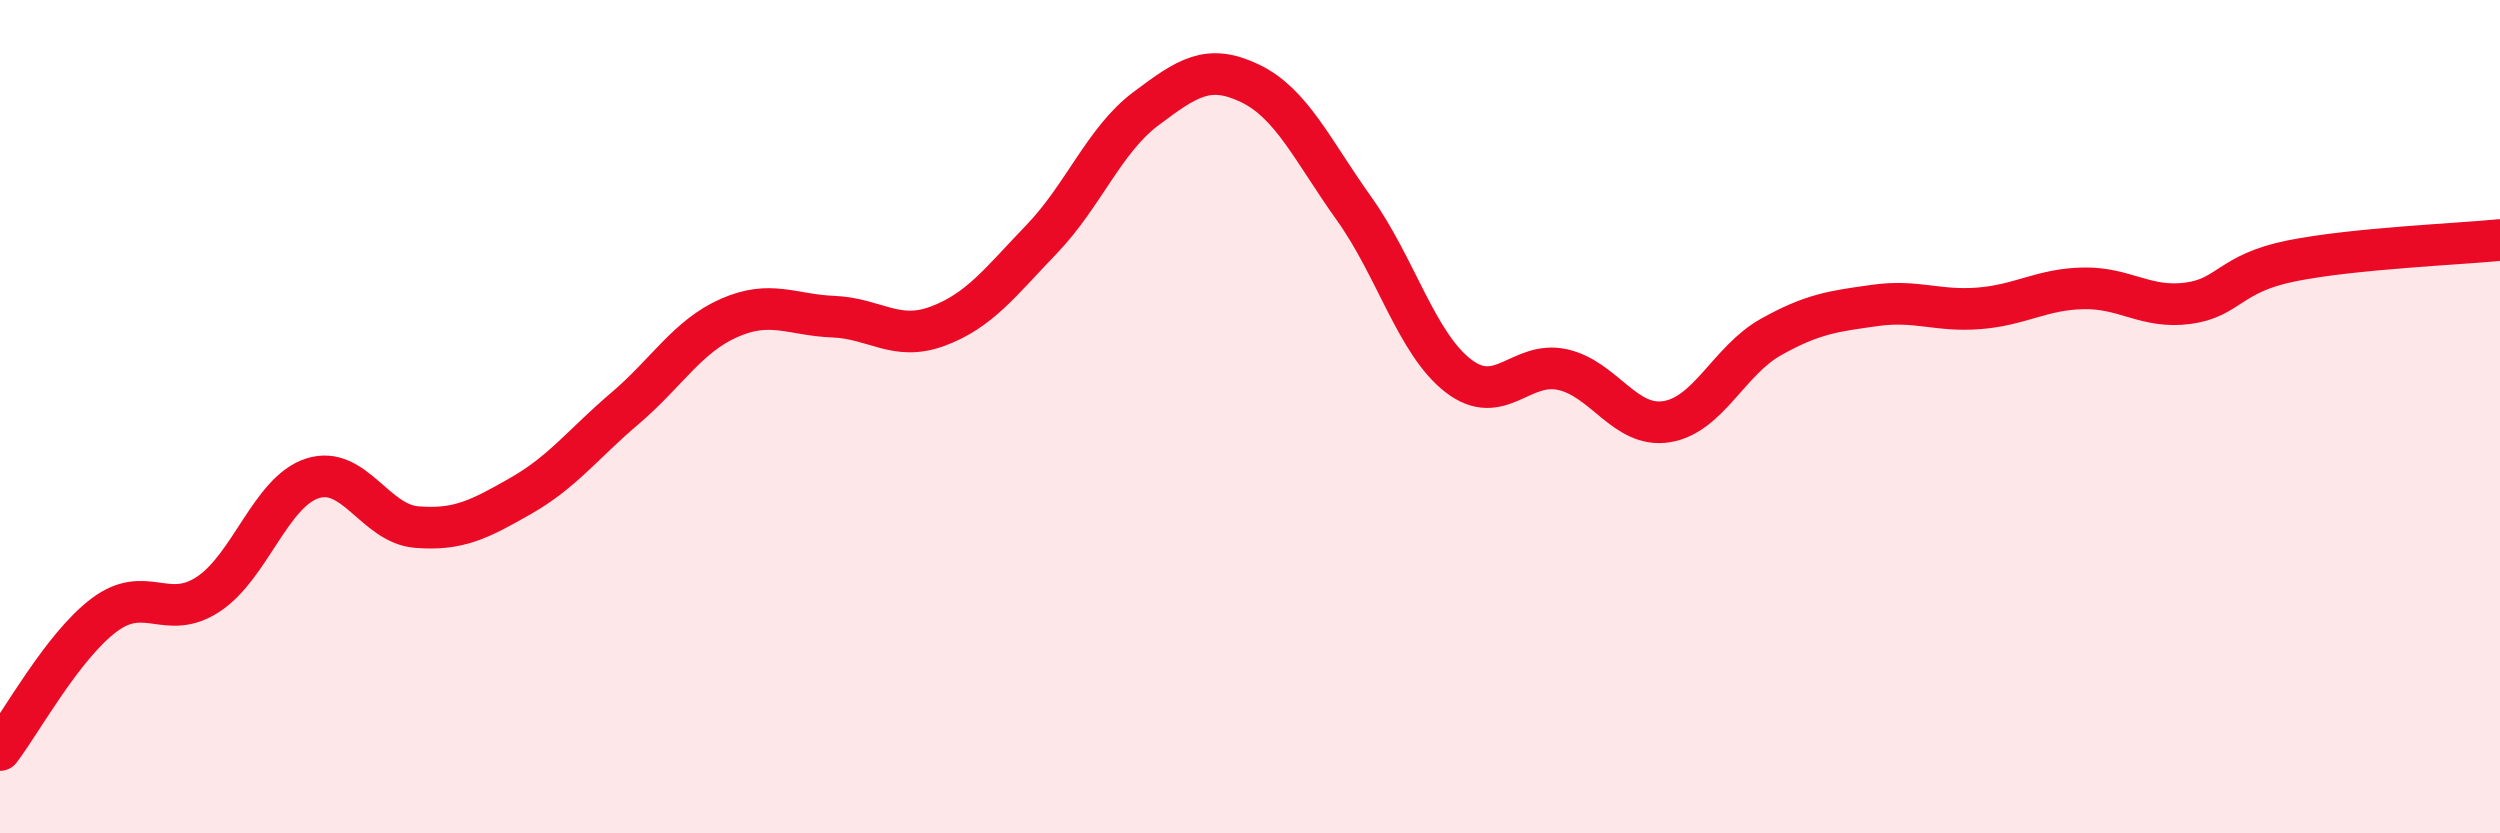
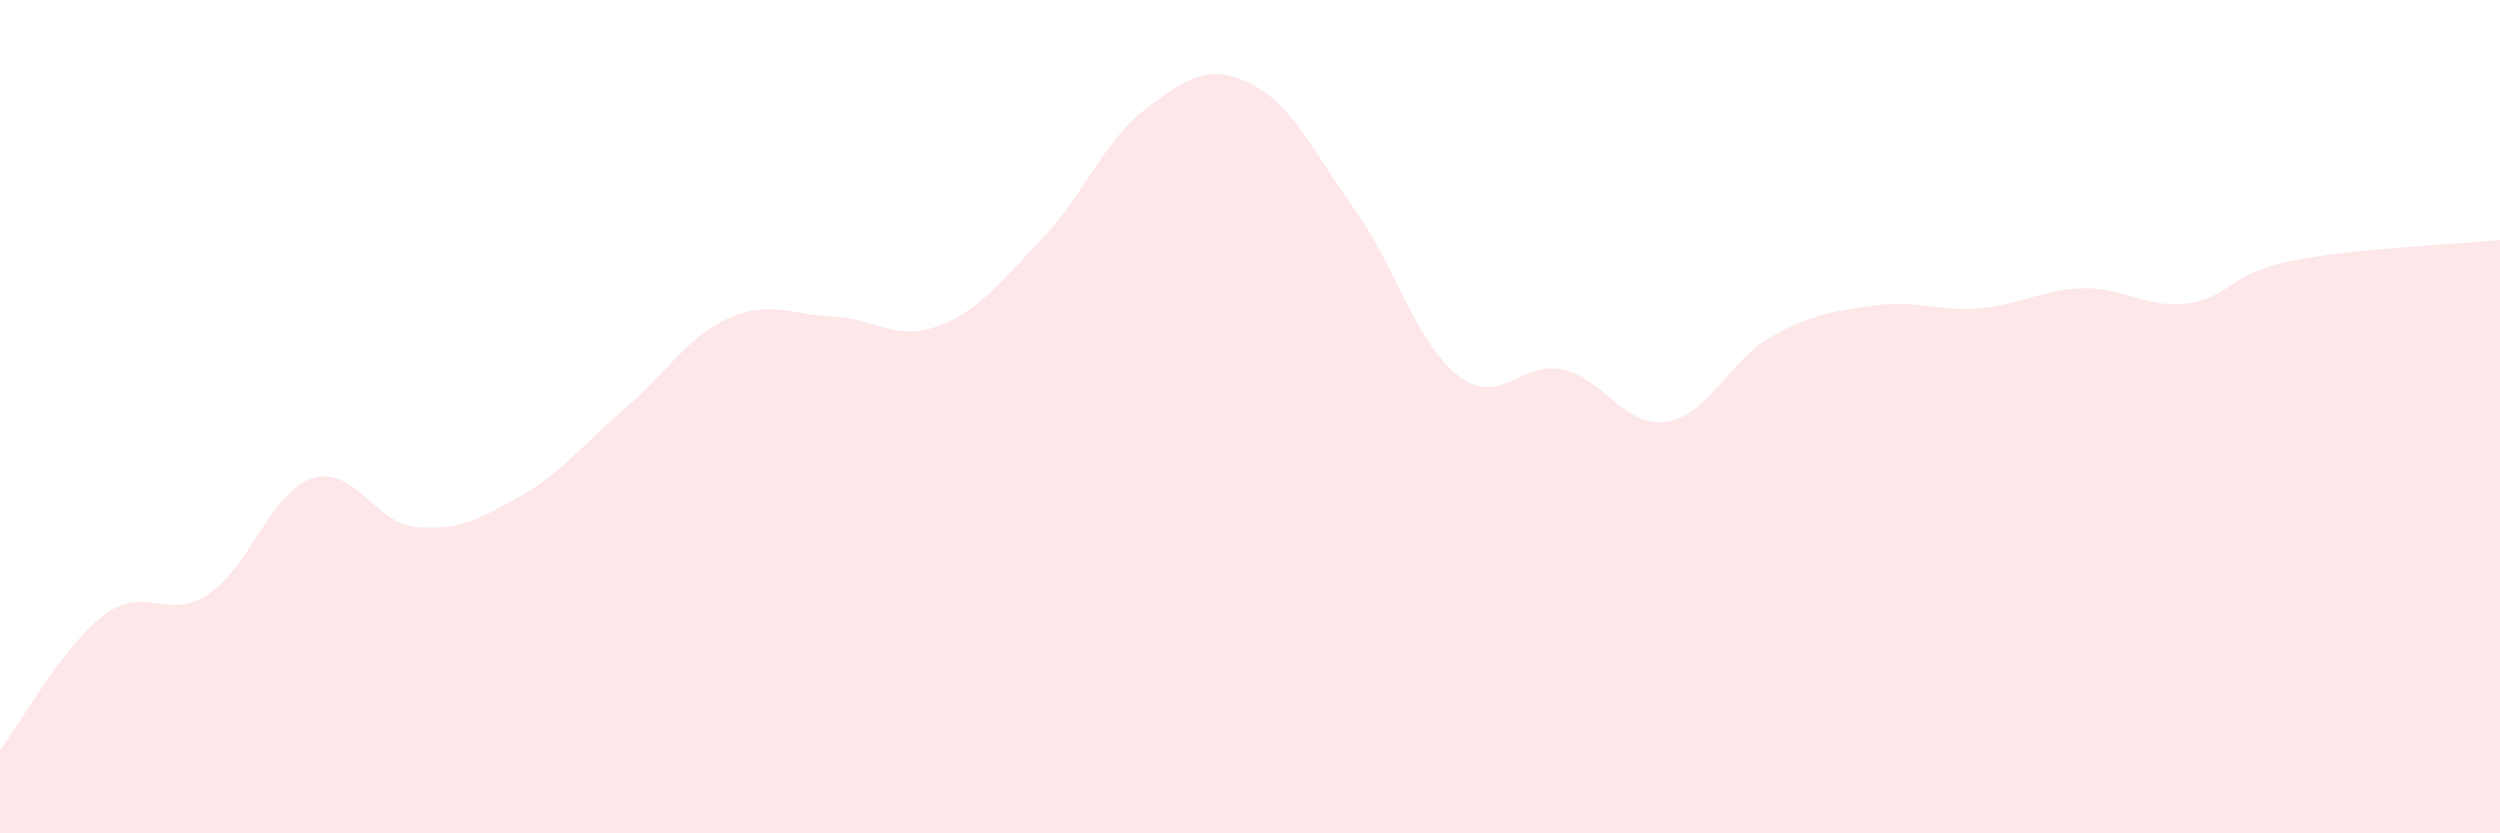
<svg xmlns="http://www.w3.org/2000/svg" width="60" height="20" viewBox="0 0 60 20">
  <path d="M 0,18 C 0.5,17.35 1.5,15.51 2.5,14.76 C 3.5,14.01 4,14.92 5,14.26 C 6,13.6 6.5,11.8 7.5,11.48 C 8.5,11.16 9,12.57 10,12.65 C 11,12.73 11.5,12.47 12.5,11.9 C 13.5,11.33 14,10.65 15,9.8 C 16,8.95 16.5,8.07 17.5,7.63 C 18.5,7.19 19,7.56 20,7.6 C 21,7.64 21.5,8.2 22.5,7.83 C 23.5,7.46 24,6.78 25,5.74 C 26,4.7 26.5,3.36 27.5,2.61 C 28.5,1.86 29,1.52 30,2 C 31,2.48 31.5,3.61 32.5,5.01 C 33.5,6.41 34,8.25 35,9.02 C 36,9.79 36.5,8.65 37.5,8.87 C 38.5,9.09 39,10.28 40,10.12 C 41,9.96 41.5,8.65 42.5,8.09 C 43.5,7.53 44,7.47 45,7.33 C 46,7.19 46.5,7.48 47.5,7.4 C 48.5,7.32 49,6.94 50,6.92 C 51,6.9 51.5,7.41 52.5,7.28 C 53.5,7.15 53.5,6.56 55,6.26 C 56.5,5.96 59,5.86 60,5.76L60 20L0 20Z" fill="#EB0A25" opacity="0.1" stroke-linecap="round" stroke-linejoin="round" />
-   <path d="M 0,18 C 0.5,17.35 1.5,15.51 2.5,14.76 C 3.5,14.01 4,14.92 5,14.26 C 6,13.6 6.5,11.8 7.5,11.48 C 8.5,11.16 9,12.57 10,12.65 C 11,12.73 11.5,12.47 12.5,11.9 C 13.5,11.33 14,10.65 15,9.8 C 16,8.95 16.5,8.07 17.5,7.63 C 18.5,7.19 19,7.56 20,7.6 C 21,7.64 21.5,8.2 22.5,7.83 C 23.5,7.46 24,6.78 25,5.74 C 26,4.7 26.5,3.36 27.5,2.61 C 28.5,1.86 29,1.52 30,2 C 31,2.48 31.5,3.61 32.5,5.01 C 33.5,6.41 34,8.25 35,9.02 C 36,9.79 36.5,8.65 37.5,8.87 C 38.5,9.09 39,10.28 40,10.12 C 41,9.96 41.5,8.65 42.5,8.09 C 43.5,7.53 44,7.47 45,7.33 C 46,7.19 46.5,7.48 47.5,7.4 C 48.5,7.32 49,6.94 50,6.92 C 51,6.9 51.5,7.41 52.5,7.28 C 53.5,7.15 53.5,6.56 55,6.26 C 56.5,5.96 59,5.86 60,5.76" stroke="#EB0A25" stroke-width="1" fill="none" stroke-linecap="round" stroke-linejoin="round" />
</svg>